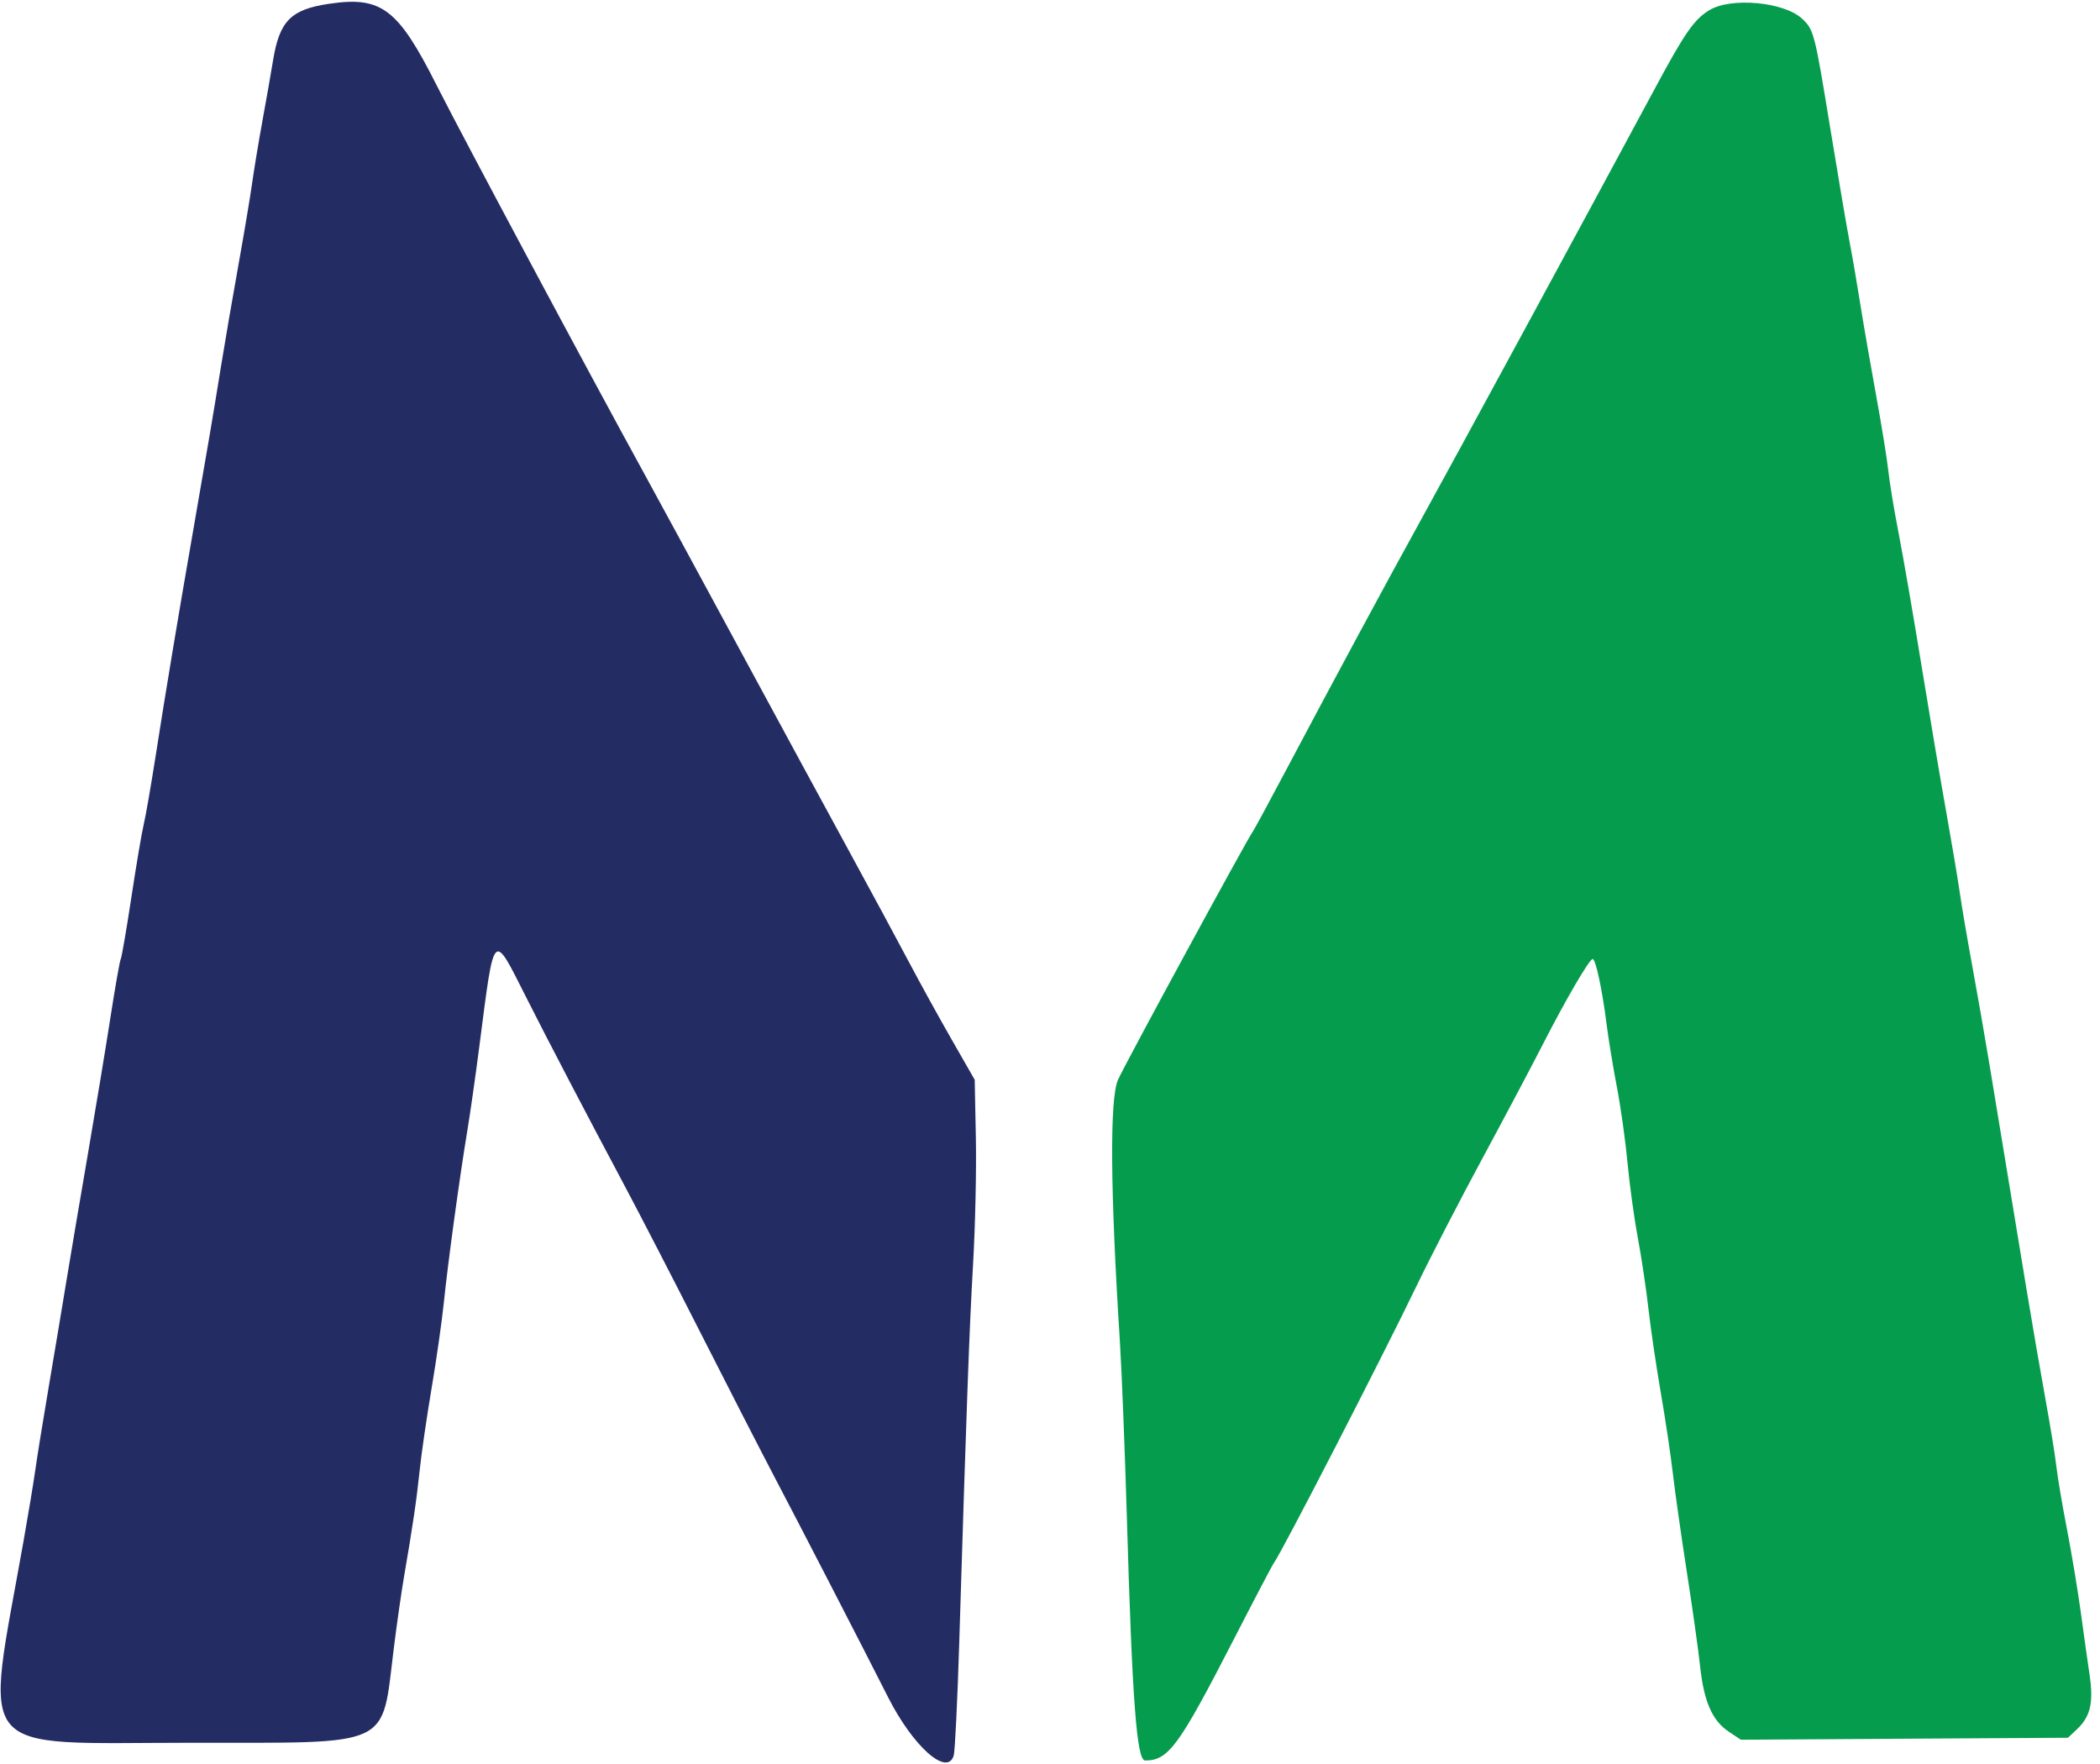
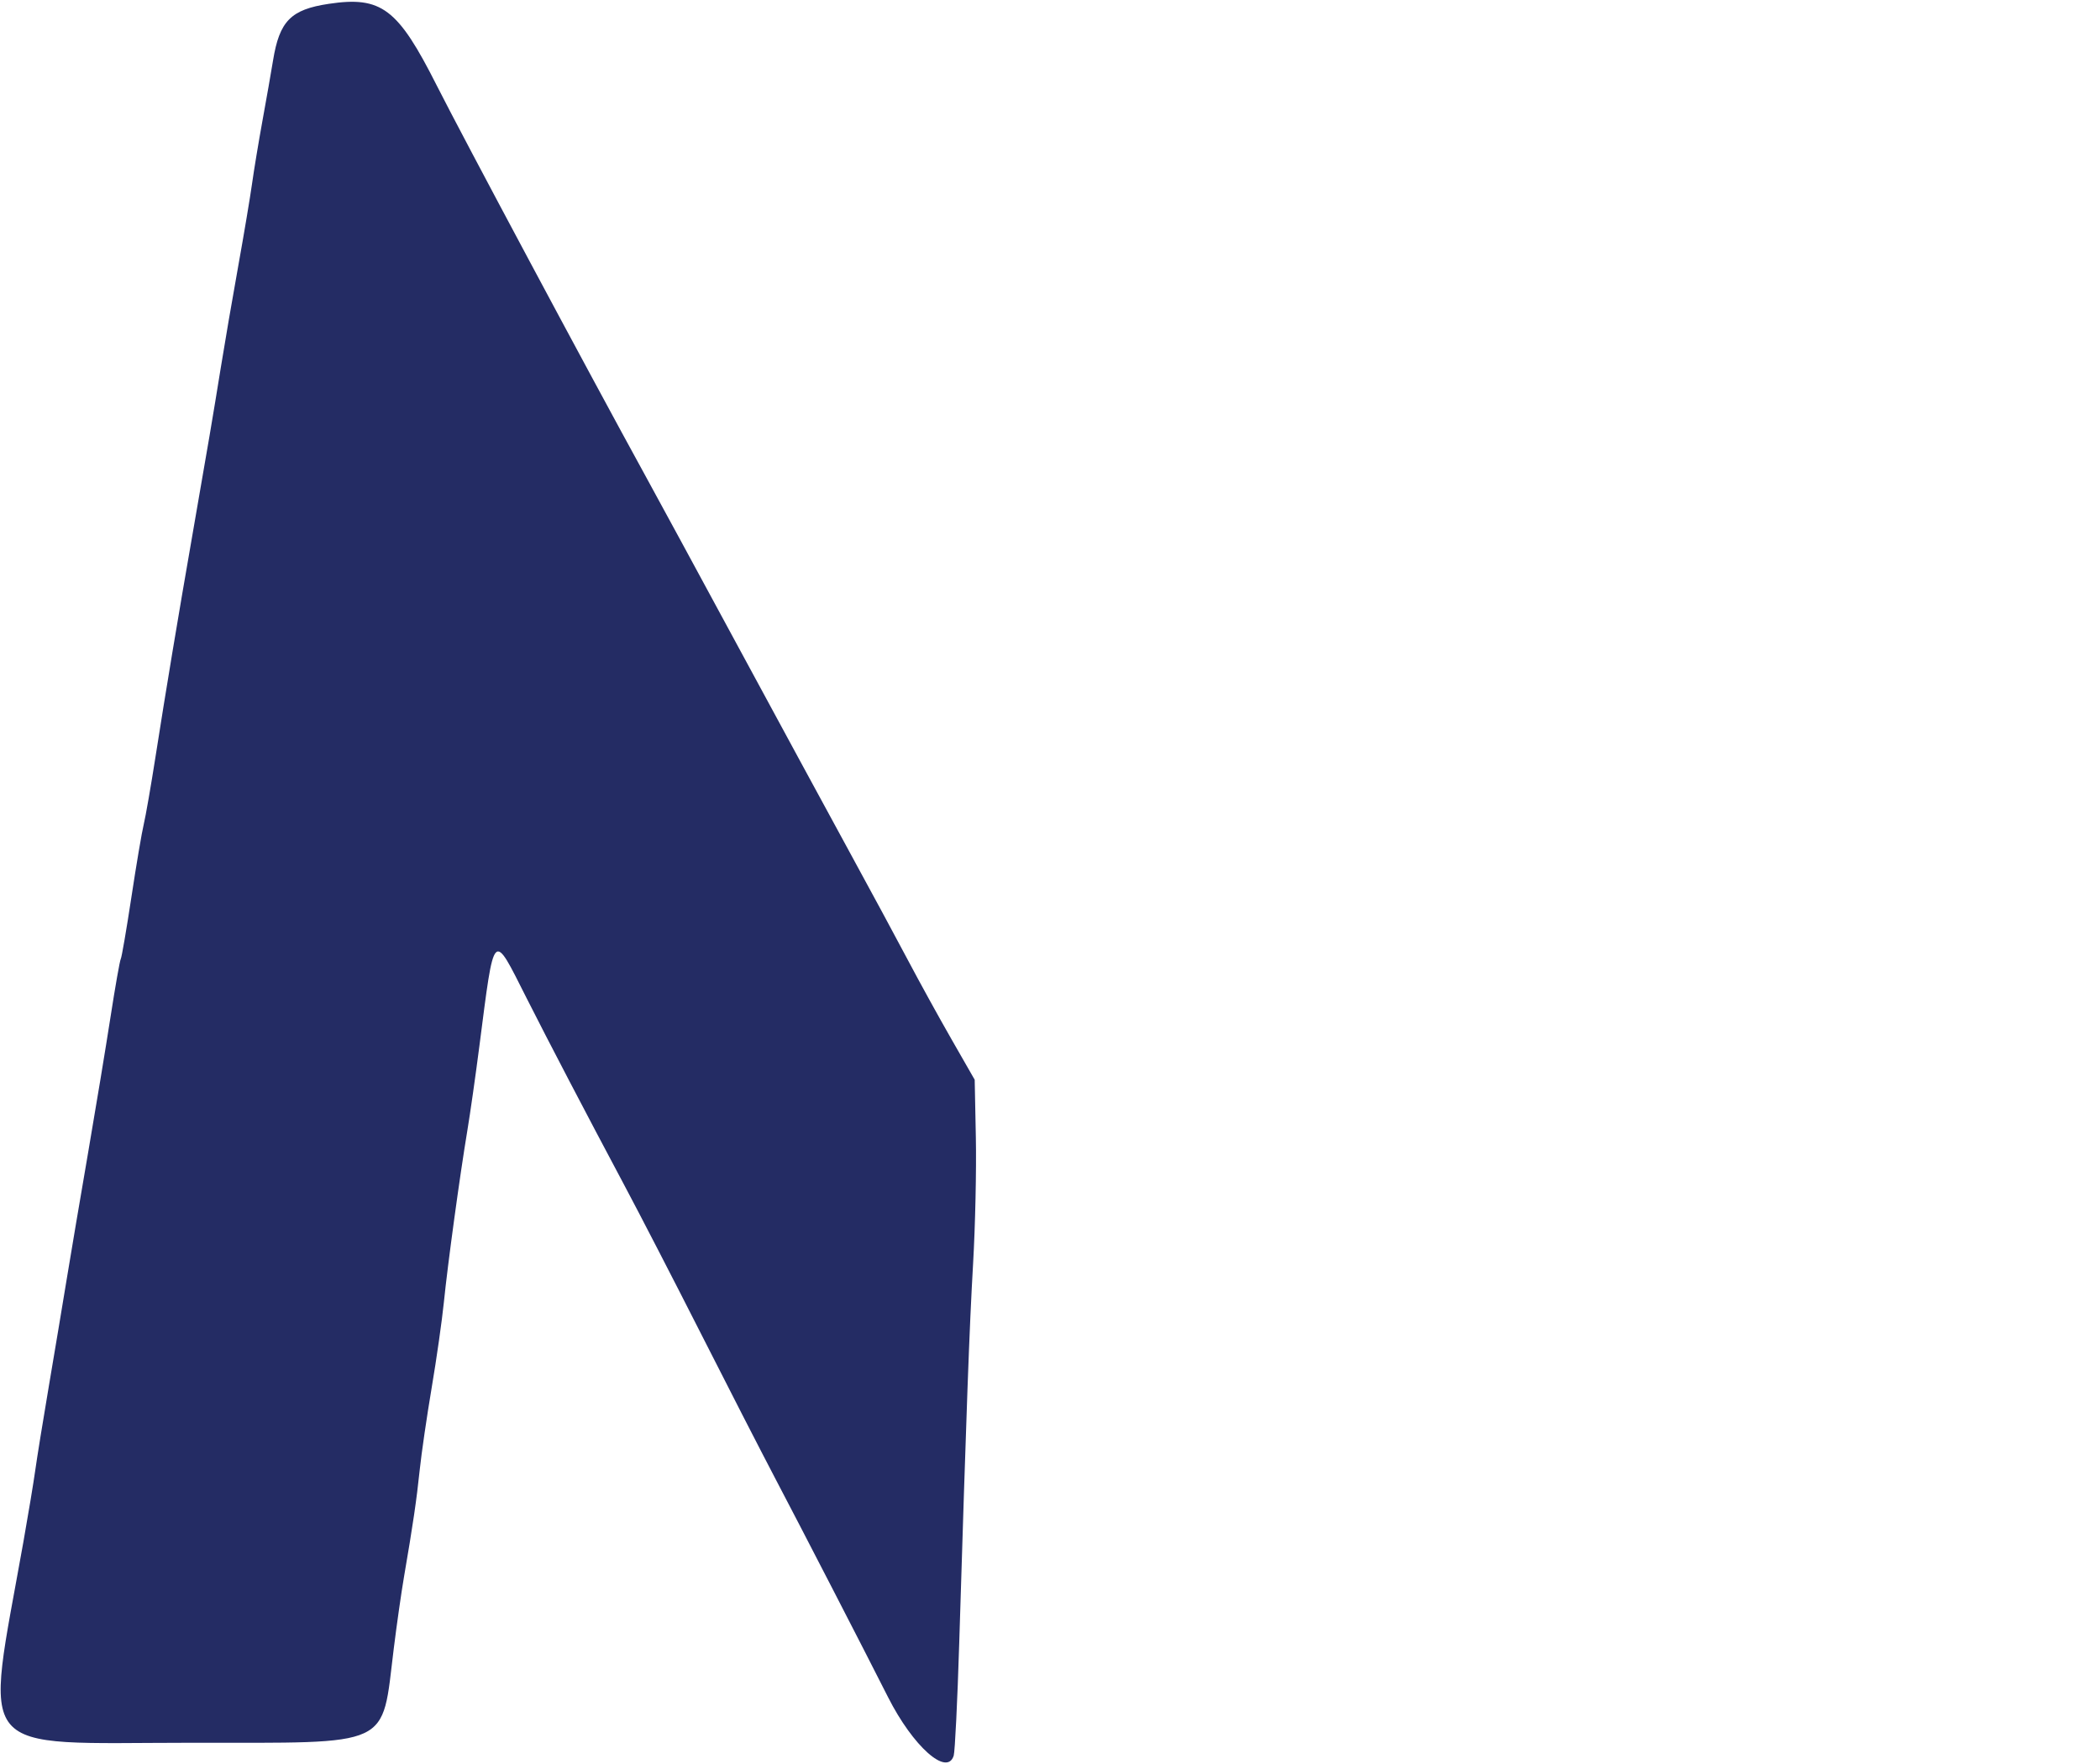
<svg xmlns="http://www.w3.org/2000/svg" width="100" height="84" version="1.1">
  <g>
    <title>Layer 1</title>
    <g id="svgg">
-       <path id="path0" d="m81.394,0.486c-0.721,0.44 -1.166,1.079 -2.564,3.681c-3.175,5.91 -9.581,17.721 -11.254,20.75c-1.512,2.735 -4.17,7.669 -6.287,11.666c-0.825,1.559 -1.556,2.909 -1.623,3c-0.28,0.38 -6.085,11.067 -6.427,11.834c-0.4,0.895 -0.37,5.253 0.086,12.416c0.09,1.421 0.241,5.209 0.335,8.417c0.255,8.752 0.468,11.583 0.871,11.583c1.109,0 1.602,-0.672 4.211,-5.75c0.989,-1.925 1.855,-3.575 1.925,-3.666c0.35,-0.459 5.149,-9.778 6.822,-13.25c0.641,-1.33 2.035,-4.03 3.099,-6c1.064,-1.971 2.356,-4.409 2.871,-5.417c1.086,-2.125 2.227,-4.083 2.381,-4.083c0.145,0 0.458,1.46 0.66,3.07c0.091,0.727 0.314,2.089 0.495,3.027c0.181,0.938 0.408,2.557 0.505,3.596c0.097,1.04 0.316,2.64 0.488,3.557c0.171,0.916 0.401,2.454 0.511,3.416c0.109,0.963 0.374,2.763 0.589,4c0.215,1.238 0.472,2.963 0.572,3.834c0.101,0.87 0.399,2.971 0.663,4.666c0.264,1.696 0.55,3.727 0.635,4.514c0.182,1.687 0.578,2.589 1.365,3.114l0.574,0.382l7.788,-0.047l7.788,-0.046l0.426,-0.4c0.649,-0.61 0.802,-1.273 0.603,-2.613c-0.094,-0.634 -0.283,-1.979 -0.42,-2.987c-0.137,-1.008 -0.43,-2.771 -0.652,-3.917c-0.223,-1.145 -0.45,-2.496 -0.507,-3c-0.056,-0.504 -0.287,-1.929 -0.513,-3.166c-0.226,-1.238 -0.64,-3.638 -0.919,-5.334c-0.7,-4.253 -1.228,-7.457 -1.73,-10.5c-0.235,-1.421 -0.614,-3.596 -0.842,-4.833c-0.229,-1.238 -0.497,-2.812 -0.597,-3.5c-0.099,-0.687 -0.396,-2.45 -0.658,-3.917c-0.263,-1.466 -0.788,-4.579 -1.168,-6.916c-0.379,-2.338 -0.866,-5.15 -1.08,-6.25c-0.215,-1.1 -0.438,-2.45 -0.496,-3c-0.058,-0.55 -0.319,-2.163 -0.58,-3.584c-0.26,-1.421 -0.598,-3.371 -0.751,-4.333c-0.152,-0.963 -0.385,-2.312 -0.517,-3c-0.132,-0.687 -0.544,-3.113 -0.916,-5.389c-0.743,-4.555 -0.78,-4.7 -1.347,-5.225c-0.862,-0.799 -3.385,-1.028 -4.415,-0.4m-3.169,97.422c-0.62,0.27 -0.86,0.664 -4.314,7.092c-6.441,11.983 -7.394,13.7 -7.718,13.901c-0.197,0.121 -1.508,-2.089 -3.747,-6.318c-7.799,-14.729 -7.755,-14.66 -9.292,-14.664c-1.254,-0.003 -1.407,0.184 -1.691,2.058c-0.092,0.609 -0.417,2.531 -0.721,4.273c-0.304,1.742 -0.629,3.654 -0.721,4.25c-0.26,1.68 -0.973,5.959 -1.514,9.083c-1.148,6.637 -1.393,8.071 -1.594,9.334c-0.117,0.733 -0.333,1.96 -0.479,2.726c-0.596,3.108 -0.626,3.078 3.216,3.201c4.784,0.154 4.765,0.174 5.346,-5.547c0.105,-1.034 0.342,-2.78 0.527,-3.88c0.185,-1.1 0.407,-2.536 0.493,-3.19c0.085,-0.655 0.254,-1.474 0.373,-1.82l0.218,-0.629l0.432,0.569c0.238,0.313 1.143,1.92 2.011,3.57c6.336,12.042 5.949,11.416 7.068,11.416c1.037,0 1.53,-0.734 5.034,-7.508c4.166,-8.053 4.331,-8.332 4.61,-7.8c0.116,0.221 0.335,1.225 0.487,2.23c0.152,1.006 0.49,3.141 0.751,4.745c0.261,1.604 0.52,3.554 0.576,4.333c0.26,3.623 0.347,3.692 4.499,3.553c4.354,-0.146 4.143,0.166 3.247,-4.803c-0.281,-1.558 -0.652,-3.733 -0.824,-4.833c-0.384,-2.453 -0.507,-3.183 -1.054,-6.25c-0.238,-1.329 -0.734,-4.254 -1.105,-6.5c-0.37,-2.246 -0.818,-4.895 -0.996,-5.887c-0.178,-0.992 -0.409,-2.518 -0.513,-3.391c-0.382,-3.2 -1.015,-4.006 -2.605,-3.314m25.151,0.3c-0.287,0.298 -0.743,1.029 -1.013,1.625c-0.271,0.596 -0.829,1.796 -1.24,2.667c-2.649,5.602 -9.442,20.157 -11.119,23.821c-0.443,0.97 -1.15,2.469 -1.571,3.334c-1.461,2.997 -1.239,3.221 3.128,3.147l3.088,-0.052l0.588,-0.57c0.364,-0.353 0.827,-1.131 1.217,-2.044c0.346,-0.811 0.827,-1.717 1.069,-2.014l0.441,-0.539l6.143,0c7.48,0 6.552,-0.372 8.208,3.286c0.956,2.11 1.001,2.13 4.768,2.128c4.712,-0.003 4.761,-0.106 2.352,-4.976c-1.144,-2.311 -3.713,-7.768 -4.409,-9.365c-0.178,-0.407 -0.826,-1.789 -1.441,-3.073c-1.94,-4.048 -3.532,-7.462 -4.003,-8.583c-0.25,-0.596 -0.885,-1.946 -1.411,-3c-0.526,-1.054 -1.315,-2.725 -1.754,-3.713c-1.159,-2.611 -1.984,-3.174 -3.041,-2.079m71.494,-0.282l-0.37,0.26l0,16.99c0,16.768 0.004,16.995 0.333,17.324c0.371,0.371 6.168,0.515 7.061,0.175l0.416,-0.158l0.053,-9c0.057,-9.559 0.058,-9.575 0.827,-9.179c0.217,0.111 4.518,4.31 9.56,9.331c10.262,10.219 10.326,10.271 11.341,9.255l0.409,-0.409l-0.003,-16.799c-0.001,-9.24 -0.059,-16.888 -0.128,-16.997c-0.458,-0.72 -6.511,-0.844 -7.318,-0.15l-0.468,0.402l-0.046,8.514c-0.044,8.197 -0.057,8.515 -0.358,8.515c-0.181,0 -1.939,-1.565 -4.167,-3.708c-2.12,-2.04 -4.632,-4.421 -5.583,-5.292c-0.951,-0.871 -3.292,-3.172 -5.204,-5.115c-4.24,-4.308 -5.095,-4.841 -6.355,-3.959m38.297,0.407c-0.329,0.329 -0.334,0.556 -0.334,17.155l0,16.821l0.439,0.346c0.581,0.456 20.679,0.551 21.549,0.101c0.676,-0.349 0.727,-0.562 0.803,-3.339c0.125,-4.507 0.655,-4.228 -8.06,-4.241l-6.519,-0.009l-0.122,-2.768c-0.087,-1.998 -0.068,-2.821 0.07,-2.958c0.133,-0.134 1.857,-0.205 5.745,-0.239c6.884,-0.059 6.16,0.391 6.23,-3.876c0.07,-4.257 0.75,-3.826 -6.029,-3.826c-5.264,0 -5.405,-0.009 -5.849,-0.358l-0.454,-0.357l0.057,-2.268c0.031,-1.247 0.118,-2.361 0.192,-2.475c0.104,-0.161 1.624,-0.209 6.667,-0.209c5.884,0 6.589,-0.029 7.115,-0.292l0.583,-0.291l0.146,-1.69c0.202,-2.327 0.005,-4.826 -0.413,-5.243c-0.508,-0.508 -21.308,-0.492 -21.816,0.016m-87.441,-0.051c-1.036,0.203 -0.971,-0.844 -1.026,16.527c-0.055,17.198 -0.061,17.022 0.635,17.718l0.473,0.473l3.233,0l3.234,0l0.404,-0.43l0.404,-0.43l0.084,-7.411l0.083,-7.411l1.503,1.966c0.827,1.081 3.109,4.134 5.072,6.783c1.963,2.649 3.96,5.236 4.438,5.75l0.869,0.933l3.865,0l3.866,0l0.332,-0.41c0.648,-0.8 0.359,-1.32 -3.187,-5.736c-1.242,-1.546 -2.655,-3.376 -3.141,-4.065c-0.486,-0.69 -1.578,-2.124 -2.428,-3.188c-3.379,-4.233 -3.682,-4.686 -3.422,-5.114c0.292,-0.481 5.103,-6.555 7.62,-9.62c4.992,-6.077 4.984,-6.156 -0.561,-6.182l-3.595,-0.017l-0.949,1.005c-0.522,0.552 -2.498,2.952 -4.392,5.333c-4.268,5.364 -5.615,6.947 -5.847,6.869c-0.127,-0.042 -0.169,-1.846 -0.141,-6.011c0.045,-6.764 0.013,-7.006 -0.955,-7.275c-0.581,-0.161 -5.707,-0.206 -6.471,-0.057m32.982,0.052l-0.375,0.155l0,17.002l0,17.001l0.403,0.264c0.617,0.404 6.495,0.293 7.147,-0.135l0.45,-0.295l0,-16.809c0,-15.421 -0.022,-16.828 -0.275,-17.038c-0.329,-0.274 -6.734,-0.401 -7.35,-0.145m-52.797,18.041c1.485,3.104 1.861,4.086 1.646,4.301c-0.374,0.374 -5.757,0.382 -6.361,0.009c-0.29,-0.18 0.11,-1.384 1.392,-4.196c1.693,-3.709 1.604,-3.706 3.323,-0.114" fill="#059c4d" fill-rule="evenodd" />
      <path id="path1" d="m15.653,0.183c-1.806,0.271 -2.344,0.817 -2.651,2.696c-0.093,0.571 -0.32,1.863 -0.504,2.871c-0.183,1.008 -0.407,2.358 -0.496,3c-0.09,0.642 -0.385,2.404 -0.657,3.917c-0.272,1.512 -0.646,3.687 -0.83,4.833c-0.374,2.322 -0.62,3.769 -1.343,7.917c-0.68,3.898 -1.283,7.521 -1.761,10.583c-0.222,1.421 -0.477,2.884 -0.566,3.252c-0.09,0.367 -0.355,1.932 -0.589,3.477c-0.235,1.545 -0.462,2.867 -0.506,2.937c-0.043,0.071 -0.264,1.318 -0.489,2.773c-0.226,1.454 -0.707,4.369 -1.07,6.478c-0.363,2.108 -0.82,4.808 -1.015,6c-0.195,1.191 -0.577,3.479 -0.849,5.083c-0.272,1.604 -0.563,3.404 -0.646,4c-0.083,0.596 -0.338,2.133 -0.566,3.417c-1.844,10.381 -2.514,9.577 7.968,9.572c9.703,-0.005 9.075,0.287 9.668,-4.489c0.142,-1.146 0.362,-2.683 0.488,-3.417c0.423,-2.462 0.599,-3.658 0.747,-5.083c0.081,-0.779 0.338,-2.542 0.57,-3.917c0.233,-1.375 0.494,-3.212 0.582,-4.083c0.179,-1.779 0.759,-6.022 1.117,-8.167c0.13,-0.779 0.387,-2.579 0.57,-4c0.729,-5.636 0.622,-5.526 2.25,-2.305c1.079,2.135 2.83,5.487 4.643,8.889c0.733,1.375 2.379,4.562 3.657,7.083c1.278,2.521 2.856,5.596 3.505,6.833c1.334,2.539 4.213,8.122 5.409,10.487c1.186,2.345 2.814,3.793 3.126,2.779c0.059,-0.192 0.177,-2.599 0.262,-5.349c0.348,-11.287 0.483,-14.991 0.661,-18.083c0.103,-1.788 0.162,-4.488 0.131,-6l-0.055,-2.75l-1.098,-1.917c-0.604,-1.054 -1.534,-2.742 -2.066,-3.75c-0.533,-1.008 -1.808,-3.371 -2.834,-5.25c-1.025,-1.879 -3.406,-6.267 -5.29,-9.75c-1.884,-3.483 -3.858,-7.121 -4.387,-8.083c-2.704,-4.925 -8.755,-16.243 -9.935,-18.584c-1.859,-3.686 -2.638,-4.276 -5.151,-3.9m-145.349,97.657c-0.443,0.258 -0.825,1.813 -1.312,5.327c-0.095,0.687 -0.392,2.45 -0.66,3.916c-0.513,2.803 -1.083,6.158 -1.756,10.334c-0.222,1.375 -0.481,2.875 -0.576,3.334c-0.095,0.458 -0.356,2.033 -0.579,3.5c-0.223,1.466 -0.601,3.749 -0.84,5.073c-0.652,3.613 -0.756,3.51 3.555,3.507c4.073,-0.003 3.924,0.085 4.213,-2.488c0.088,-0.785 0.274,-2.101 0.414,-2.926c0.267,-1.579 0.374,-2.328 0.895,-6.262c0.304,-2.292 0.569,-3.322 0.854,-3.322c0.167,0 1.388,2.135 2.559,4.474c0.521,1.039 1.568,3.027 2.328,4.416c0.759,1.39 1.784,3.303 2.276,4.251c1.986,3.822 2.854,3.465 5.774,-2.374c1.06,-2.117 2.47,-4.825 3.135,-6.017c0.664,-1.191 1.434,-2.617 1.71,-3.167c0.277,-0.55 0.653,-1.186 0.836,-1.412l0.334,-0.412l0.187,0.662c0.179,0.631 0.865,4.957 1.439,9.079c0.342,2.46 0.539,3.54 0.842,4.625l0.244,0.875l3.587,0l3.587,0l0.236,-0.564c0.213,-0.509 0.19,-0.81 -0.237,-3.125c-0.63,-3.416 -1.545,-8.766 -2.86,-16.727c-0.182,-1.1 -0.473,-2.75 -0.648,-3.667c-0.174,-0.917 -0.438,-2.567 -0.587,-3.667c-0.149,-1.1 -0.341,-2.265 -0.426,-2.59c-0.086,-0.325 -0.301,-1.44 -0.478,-2.478c-0.373,-2.19 -0.424,-2.265 -1.544,-2.265c-1.171,0 -1.414,0.324 -4.21,5.611c-1.276,2.414 -3.031,5.702 -3.899,7.306c-0.868,1.604 -2.253,4.213 -3.077,5.798c-0.825,1.584 -1.58,2.854 -1.68,2.821c-0.099,-0.033 -0.791,-1.272 -1.537,-2.753c-0.746,-1.481 -1.432,-2.788 -1.525,-2.905c-0.093,-0.116 -0.714,-1.261 -1.38,-2.545c-0.666,-1.283 -1.714,-3.196 -2.328,-4.25c-0.614,-1.054 -1.736,-3.116 -2.493,-4.583c-2.294,-4.448 -3.032,-5.192 -4.373,-4.41m151.738,-0.007c-13.05,1.838 -19.782,17.164 -12.215,27.808c9.93,13.966 31.916,7.693 32.62,-9.308c0.466,-11.253 -9.258,-20.07 -20.405,-18.5m-100.835,0.375c-0.334,0.357 -4.157,8.16 -5.124,10.459c-0.251,0.595 -0.886,1.945 -1.413,3c-0.526,1.054 -1.39,2.891 -1.918,4.083c-0.529,1.192 -2.353,5.129 -4.054,8.75c-4.169,8.872 -4.211,8.289 0.602,8.317c3.898,0.022 3.764,0.107 5.275,-3.311c0.424,-0.959 0.862,-1.802 0.973,-1.873c0.111,-0.07 3.059,-0.129 6.551,-0.13c7.363,-0.003 6.515,-0.246 7.608,2.175c0.92,2.038 1.354,2.72 1.88,2.96c0.562,0.256 5.998,0.265 6.726,0.011c0.878,-0.306 0.82,-0.475 -2.945,-8.482c-5.041,-10.726 -7.45,-15.873 -8.117,-17.345c-3.874,-8.551 -4.829,-9.911 -6.044,-8.614m21.869,0.368l-0.409,0.409l0,16.411l0,16.412l0.431,0.513l0.432,0.512l3.296,0c3.082,0 3.324,-0.022 3.735,-0.345l0.439,-0.346l0.017,-6.696c0.016,-6.56 0.062,-7.433 0.4,-7.498c0.186,-0.035 2.687,3.263 7.528,9.927c3.933,5.415 3.21,4.958 7.843,4.958c4.137,0 4.379,-0.06 4.379,-1.103c0,-0.866 0.214,-0.571 -8.959,-12.365c-4.208,-5.41 -3.967,-4.633 -2.129,-6.865c6.115,-7.429 10.254,-12.757 10.254,-13.199c0,-0.986 -0.544,-1.134 -4.151,-1.134c-4.17,0 -3.64,-0.287 -7.066,3.825c-1.569,1.884 -3.14,3.745 -3.492,4.137c-0.351,0.392 -0.589,0.792 -0.529,0.89c0.06,0.097 -0.11,0.414 -0.378,0.704c-0.267,0.29 -0.925,1.074 -1.46,1.743c-0.536,0.669 -1.16,1.363 -1.388,1.542c-0.889,0.699 -0.869,0.832 -0.869,-5.913l0,-6.237l-0.439,-0.346c-0.737,-0.579 -6.894,-0.527 -7.485,0.064m33.34,-0.18c-0.516,0.378 -0.525,33.823 -0.009,34.201c0.575,0.421 6.825,0.337 7.26,-0.097c0.321,-0.321 0.333,-0.556 0.333,-6.577c0,-7.271 -0.162,-6.715 1.895,-6.523c1.569,0.145 1.384,-0.104 4.448,5.994c1.48,2.946 2.962,5.825 3.292,6.398l0.601,1.041l3.595,0c5.601,0 5.542,0.564 0.839,-7.985c-3.513,-6.385 -3.393,-5.88 -1.623,-6.847c8.342,-4.562 7.304,-15.999 -1.753,-19.309l-1.211,-0.442l-8.667,-0.049c-7.391,-0.041 -8.716,-0.012 -9,0.195m15.872,7.192c2.707,1.131 3.32,3.925 1.353,6.166c-0.932,1.062 -1.023,1.079 -5.549,1.079l-4.092,0l0,-3.652c0,-2.767 0.051,-3.674 0.208,-3.737c0.567,-0.229 7.483,-0.105 8.08,0.144m34.802,0.501c8.214,2.111 9.972,13 2.842,17.608c-3.306,2.138 -8.813,1.935 -11.414,-0.419c-7.921,-7.169 -1.617,-19.808 8.572,-17.189m-103.344,10.538c0.793,1.675 1.485,3.308 1.537,3.629l0.095,0.585l-3.314,-0.046l-3.314,-0.045l0.055,-0.391c0.139,-0.995 3.208,-7.073 3.447,-6.828c0.028,0.029 0.7,1.422 1.494,3.096" fill="#242c64" fill-rule="evenodd" />
    </g>
  </g>
</svg>